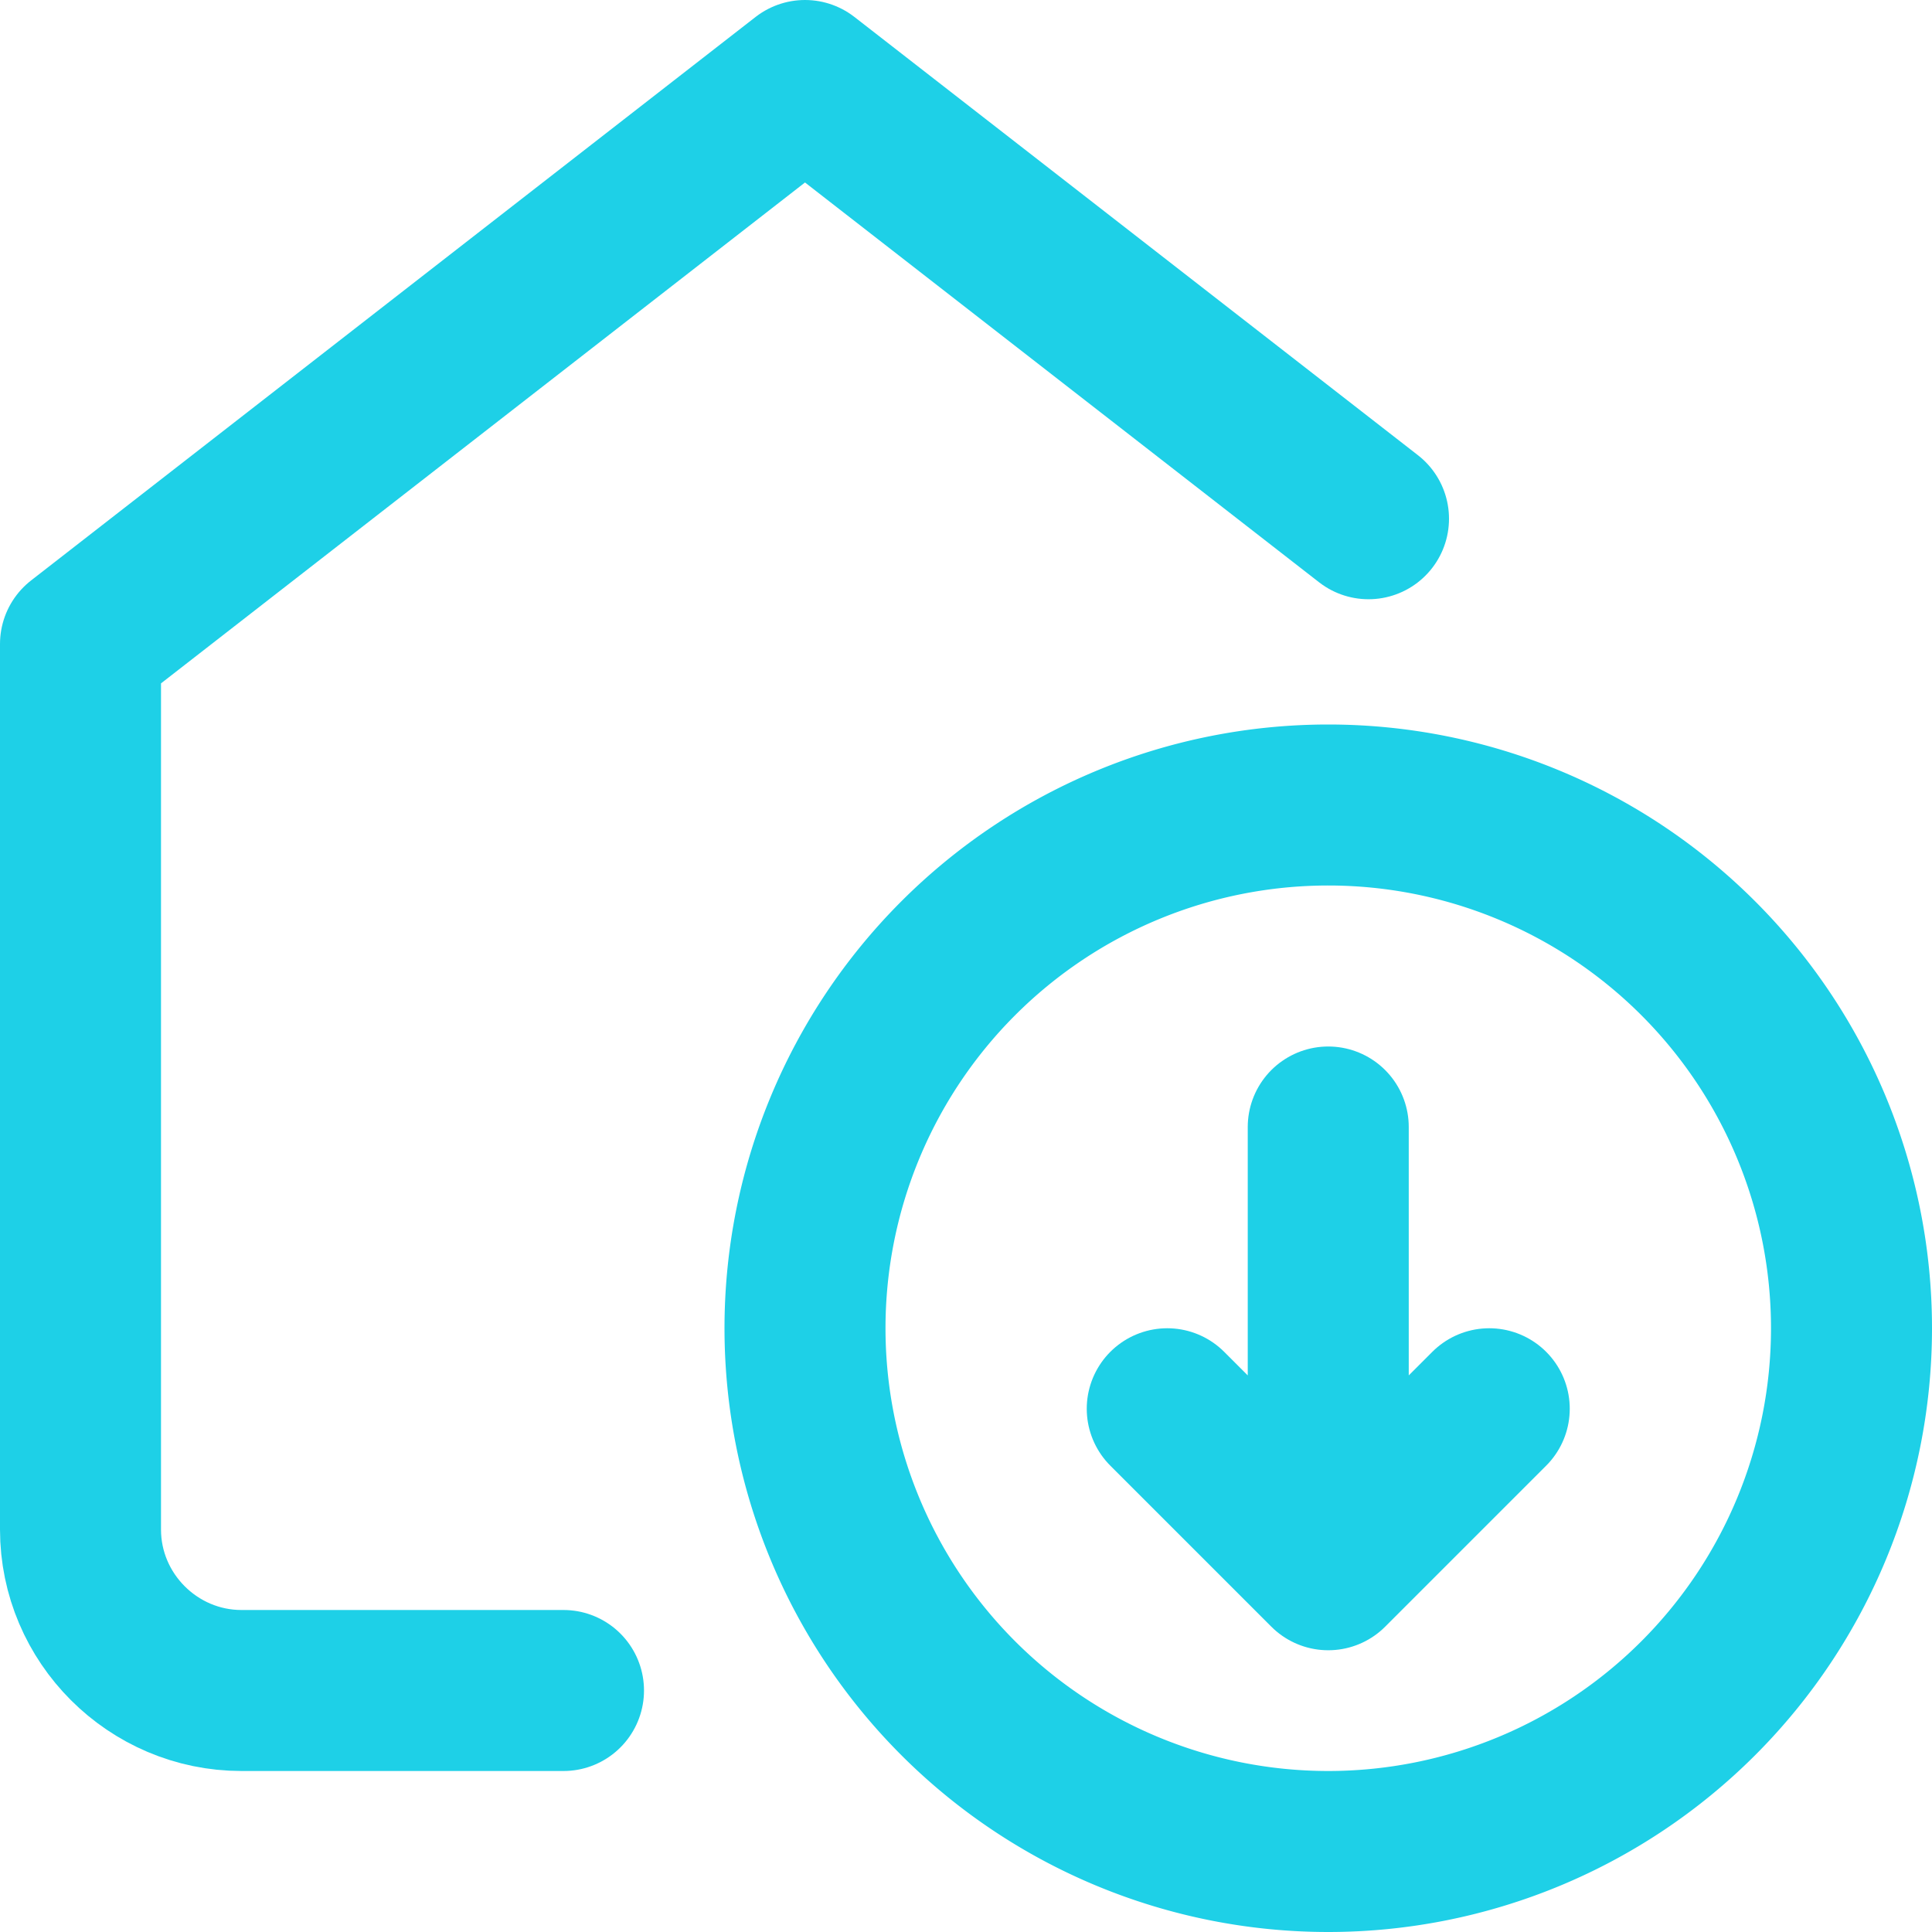
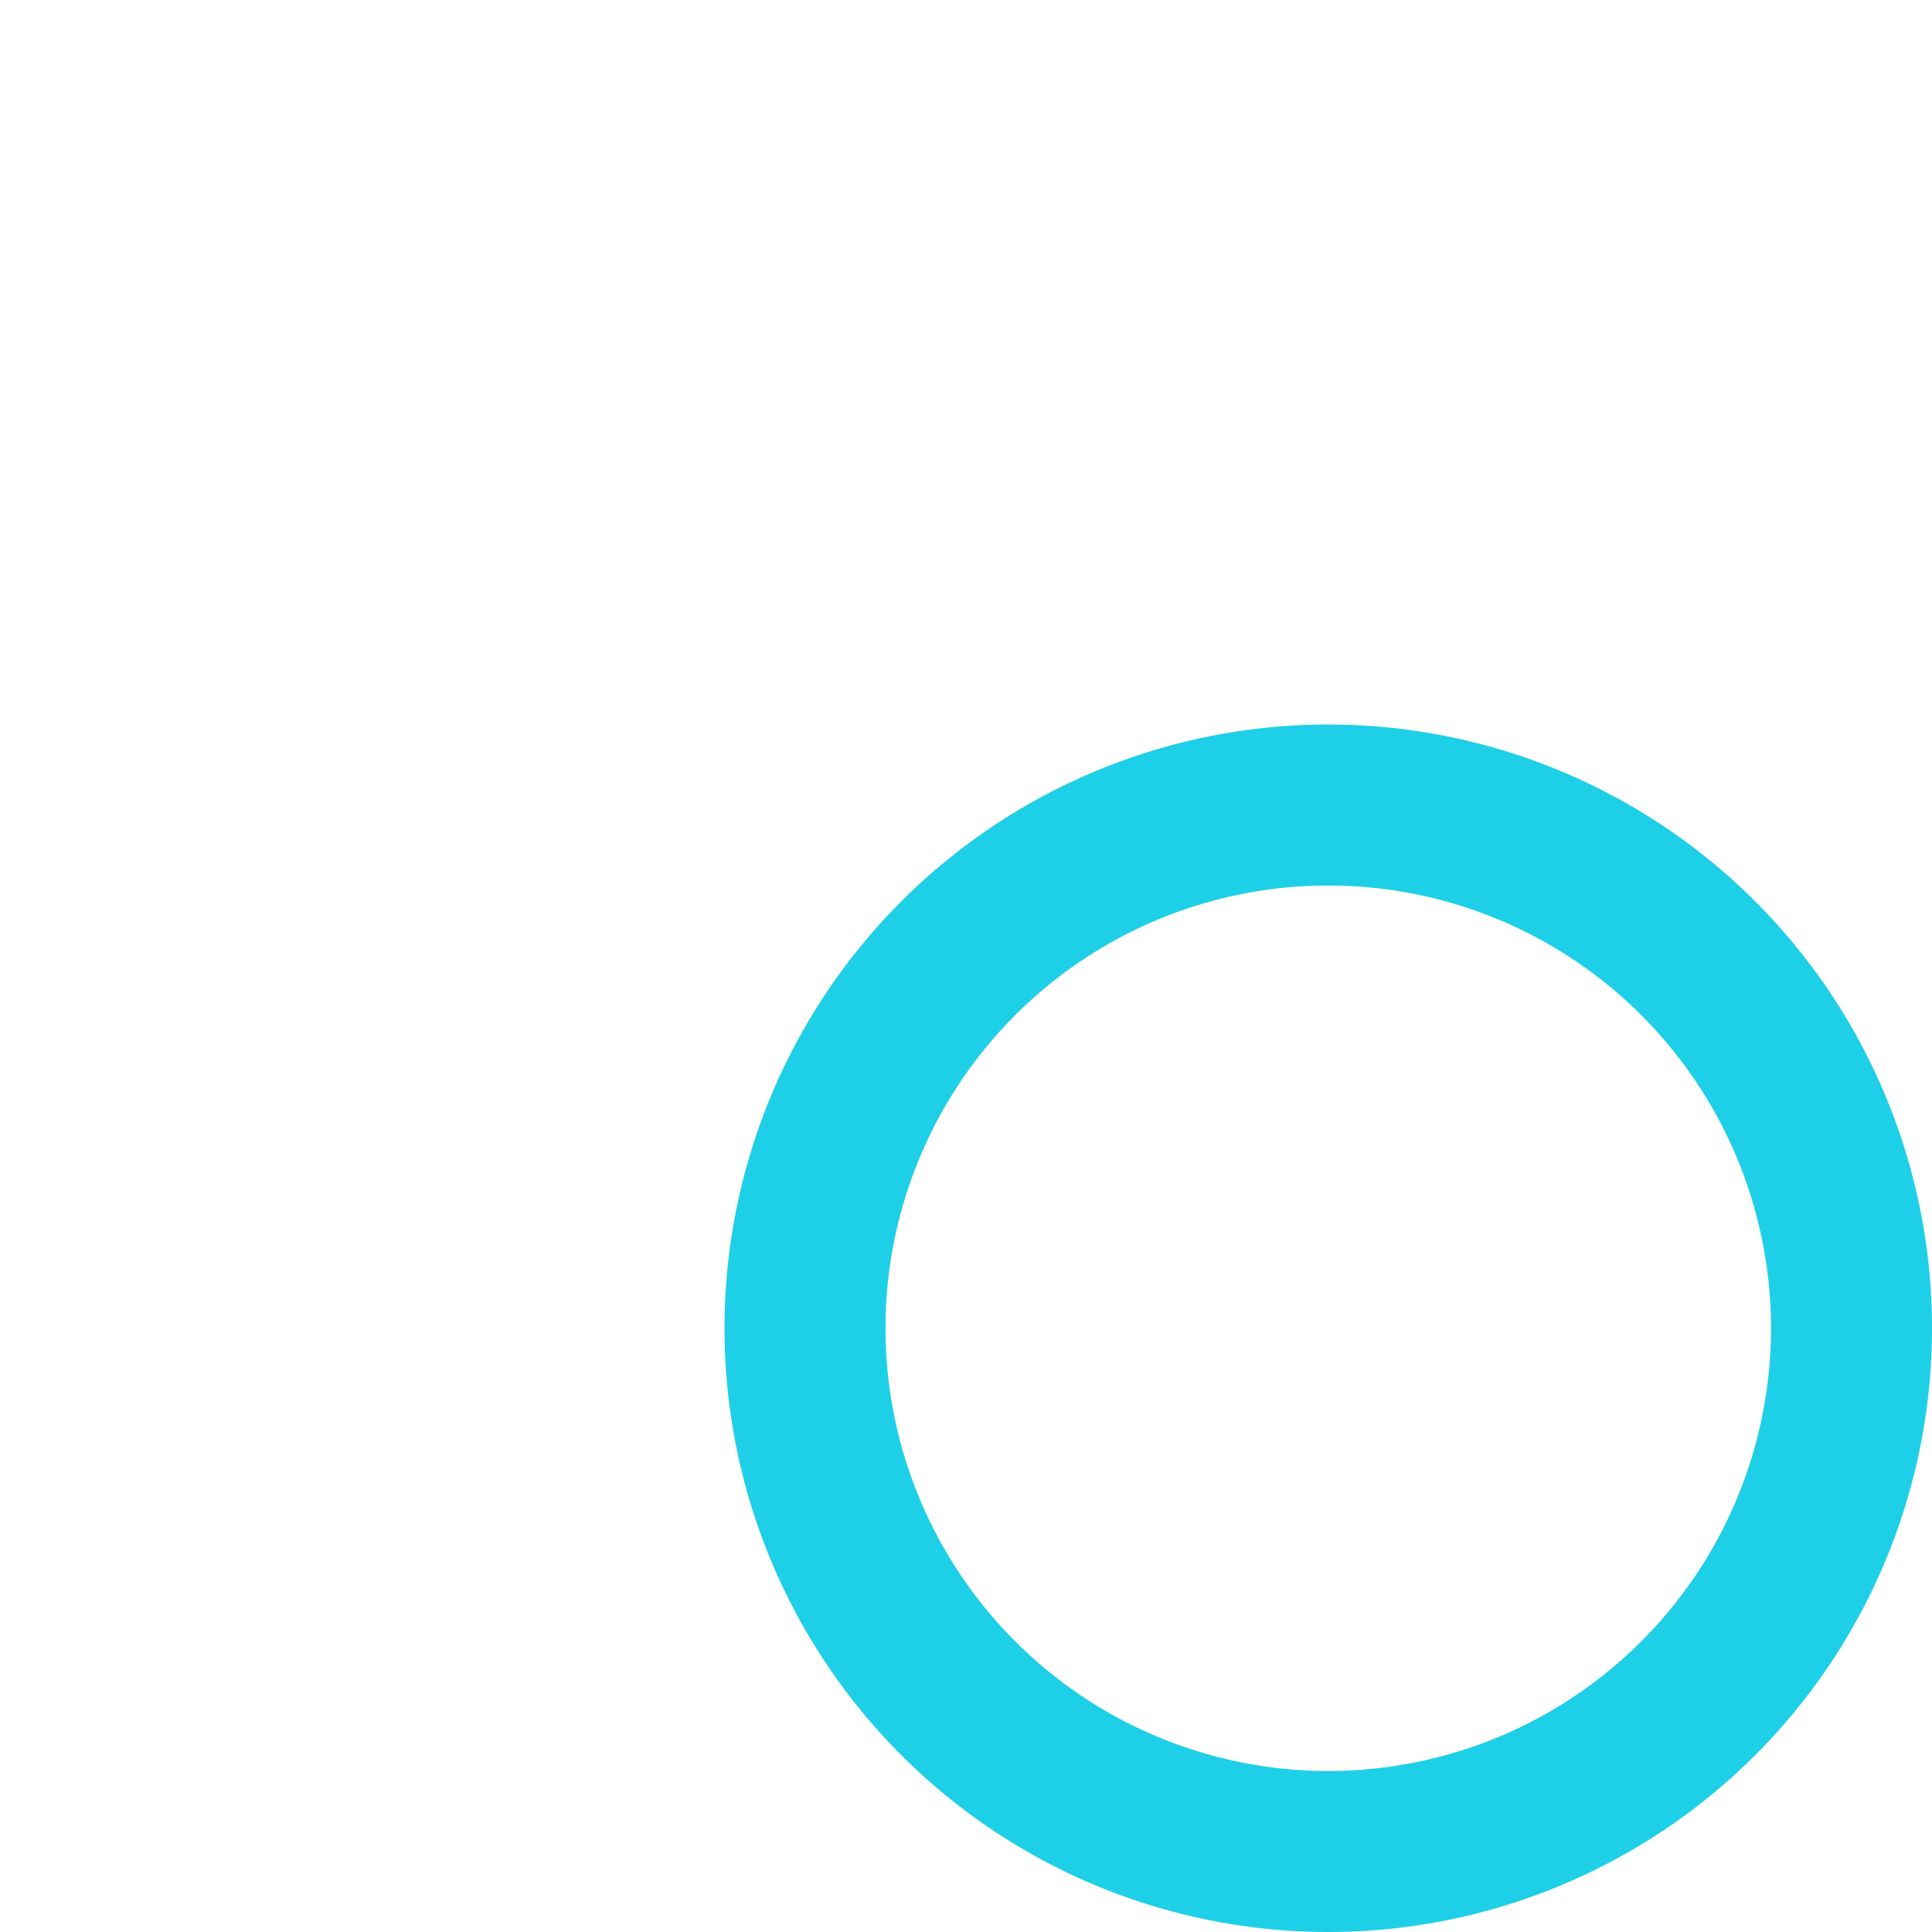
<svg xmlns="http://www.w3.org/2000/svg" width="24" height="24" fill="none">
-   <path stroke="#1ED0E7" stroke-linecap="round" stroke-linejoin="round" stroke-width="2" d="M7 21H3c-1.1 0-2-.9-2-2V8l9-7 7 5.444M16.5 14v5M18.5 17.5l-2 2-2-2" />
  <path stroke="#1ED0E7" stroke-linecap="round" stroke-linejoin="round" stroke-width="2" d="M16.5 23a6.5 6.5 0 1 0 0-13 6.5 6.5 0 0 0 0 13" />
</svg>